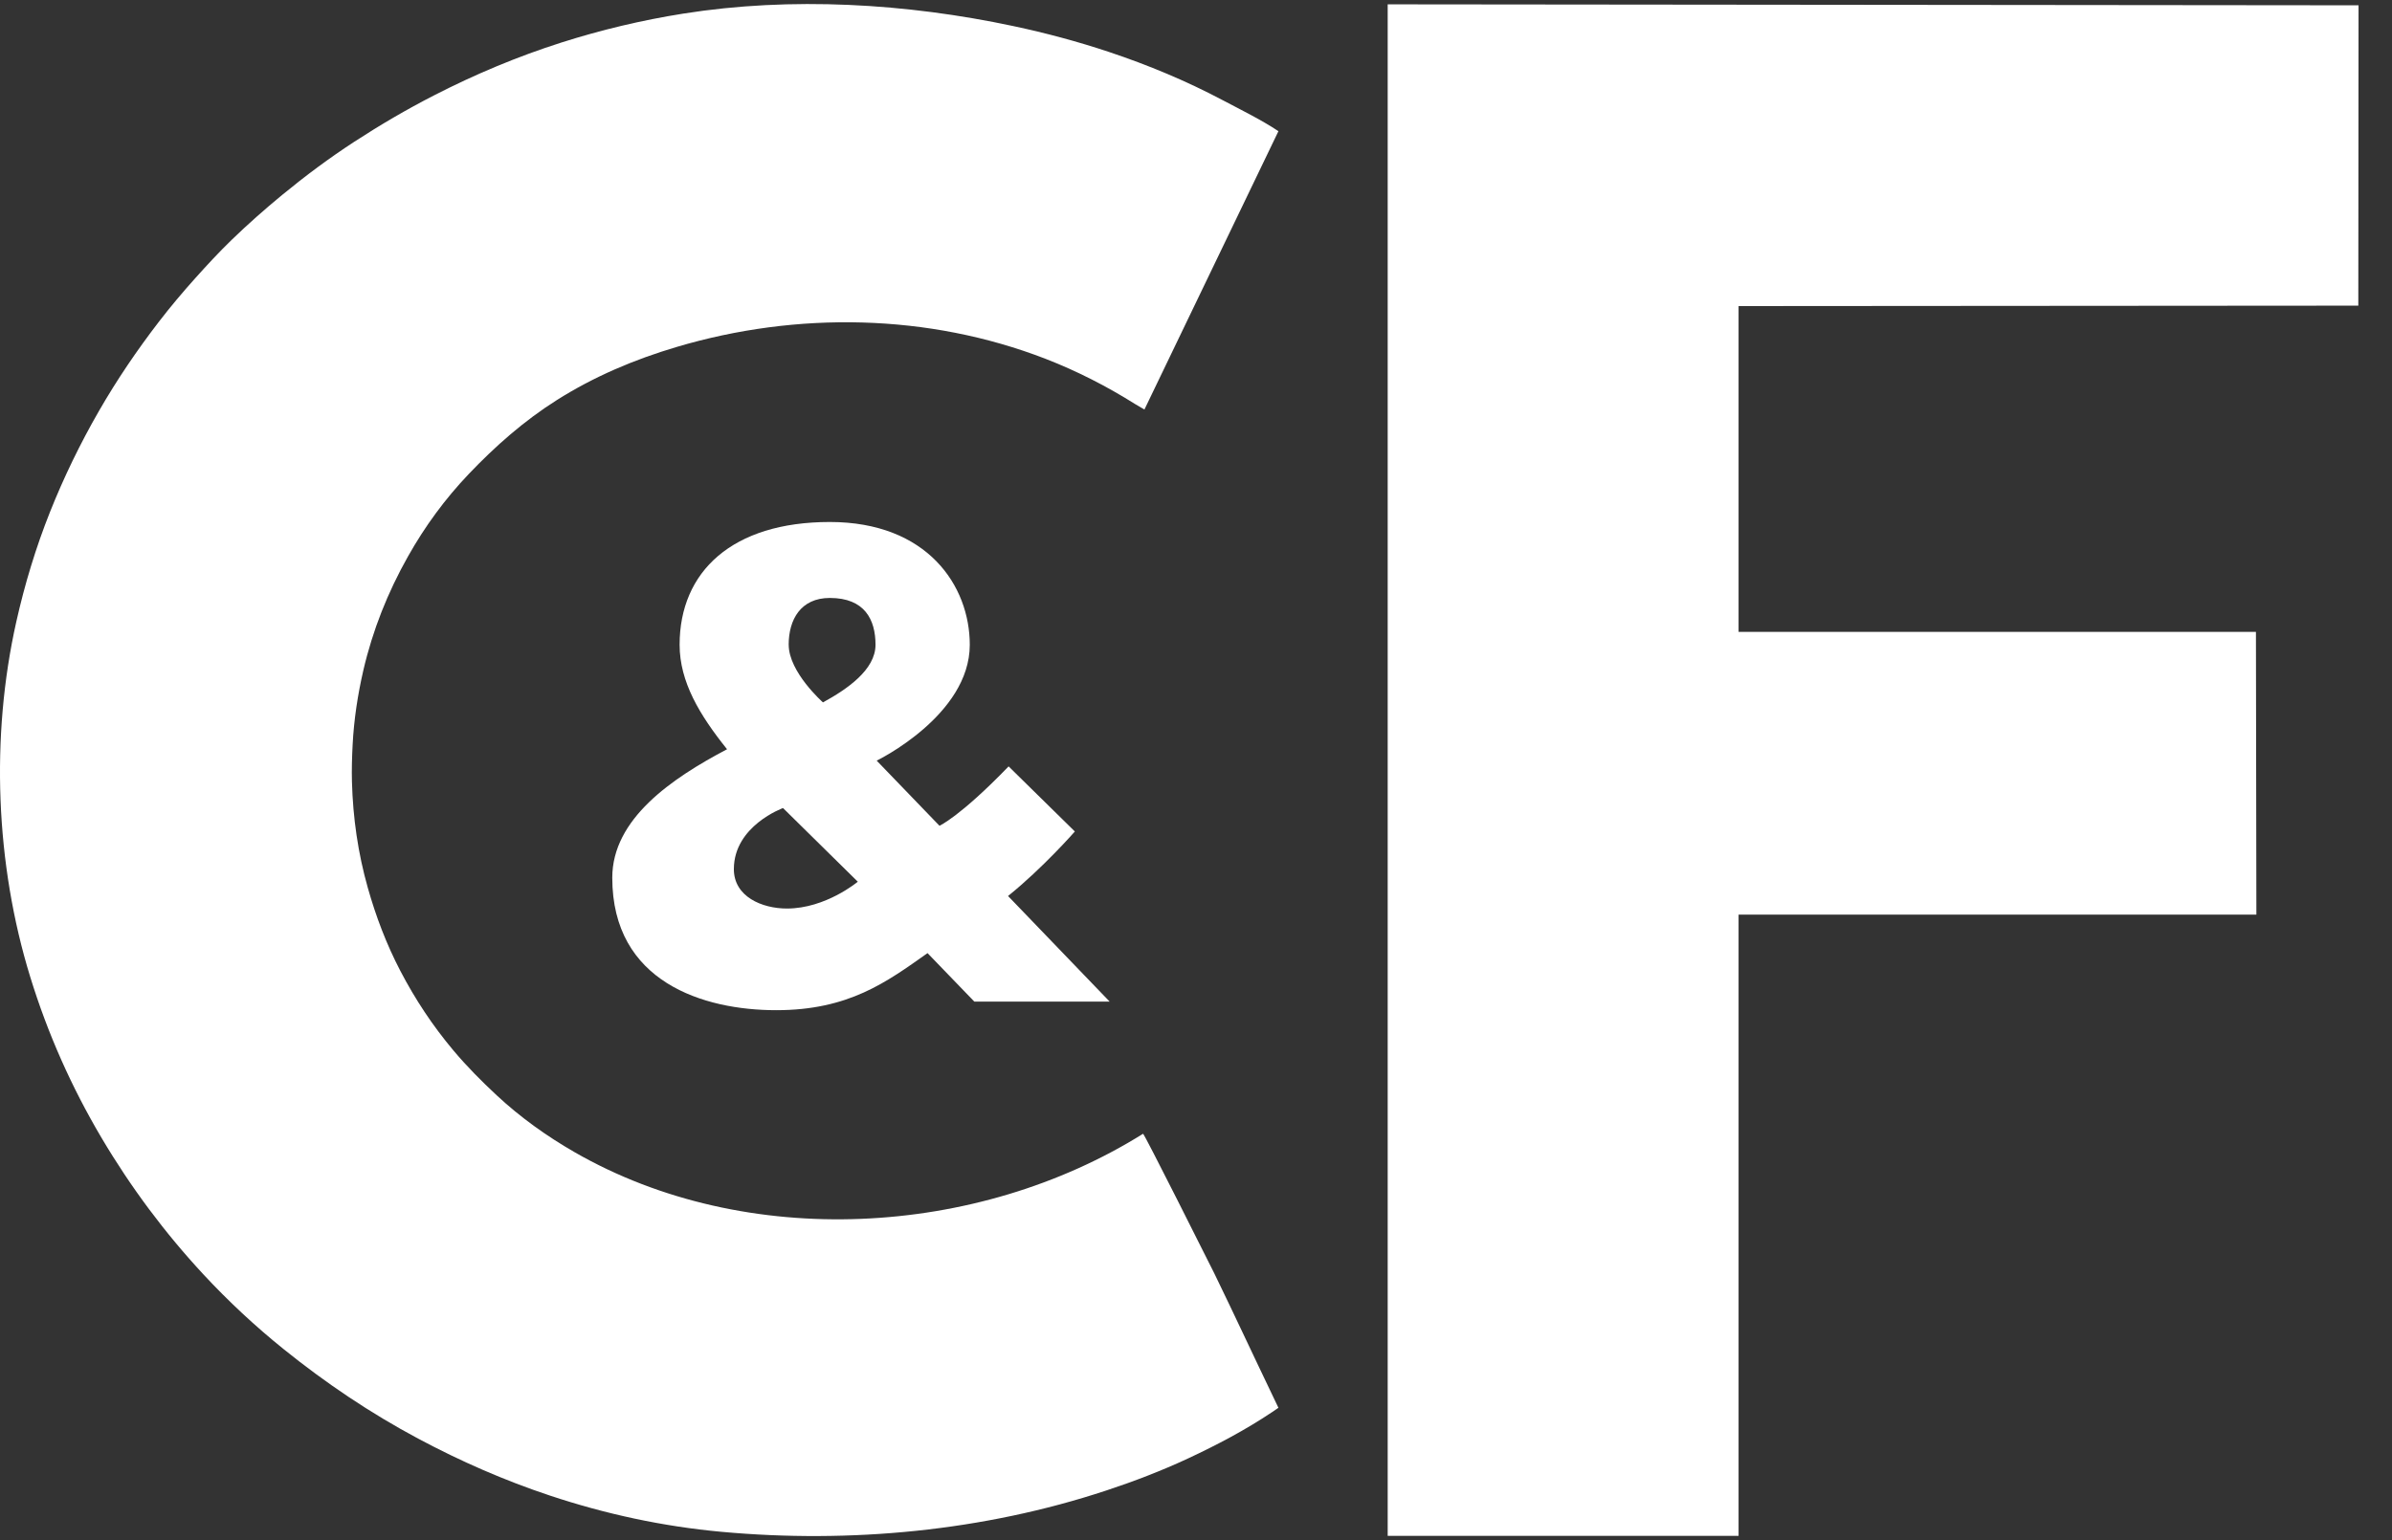
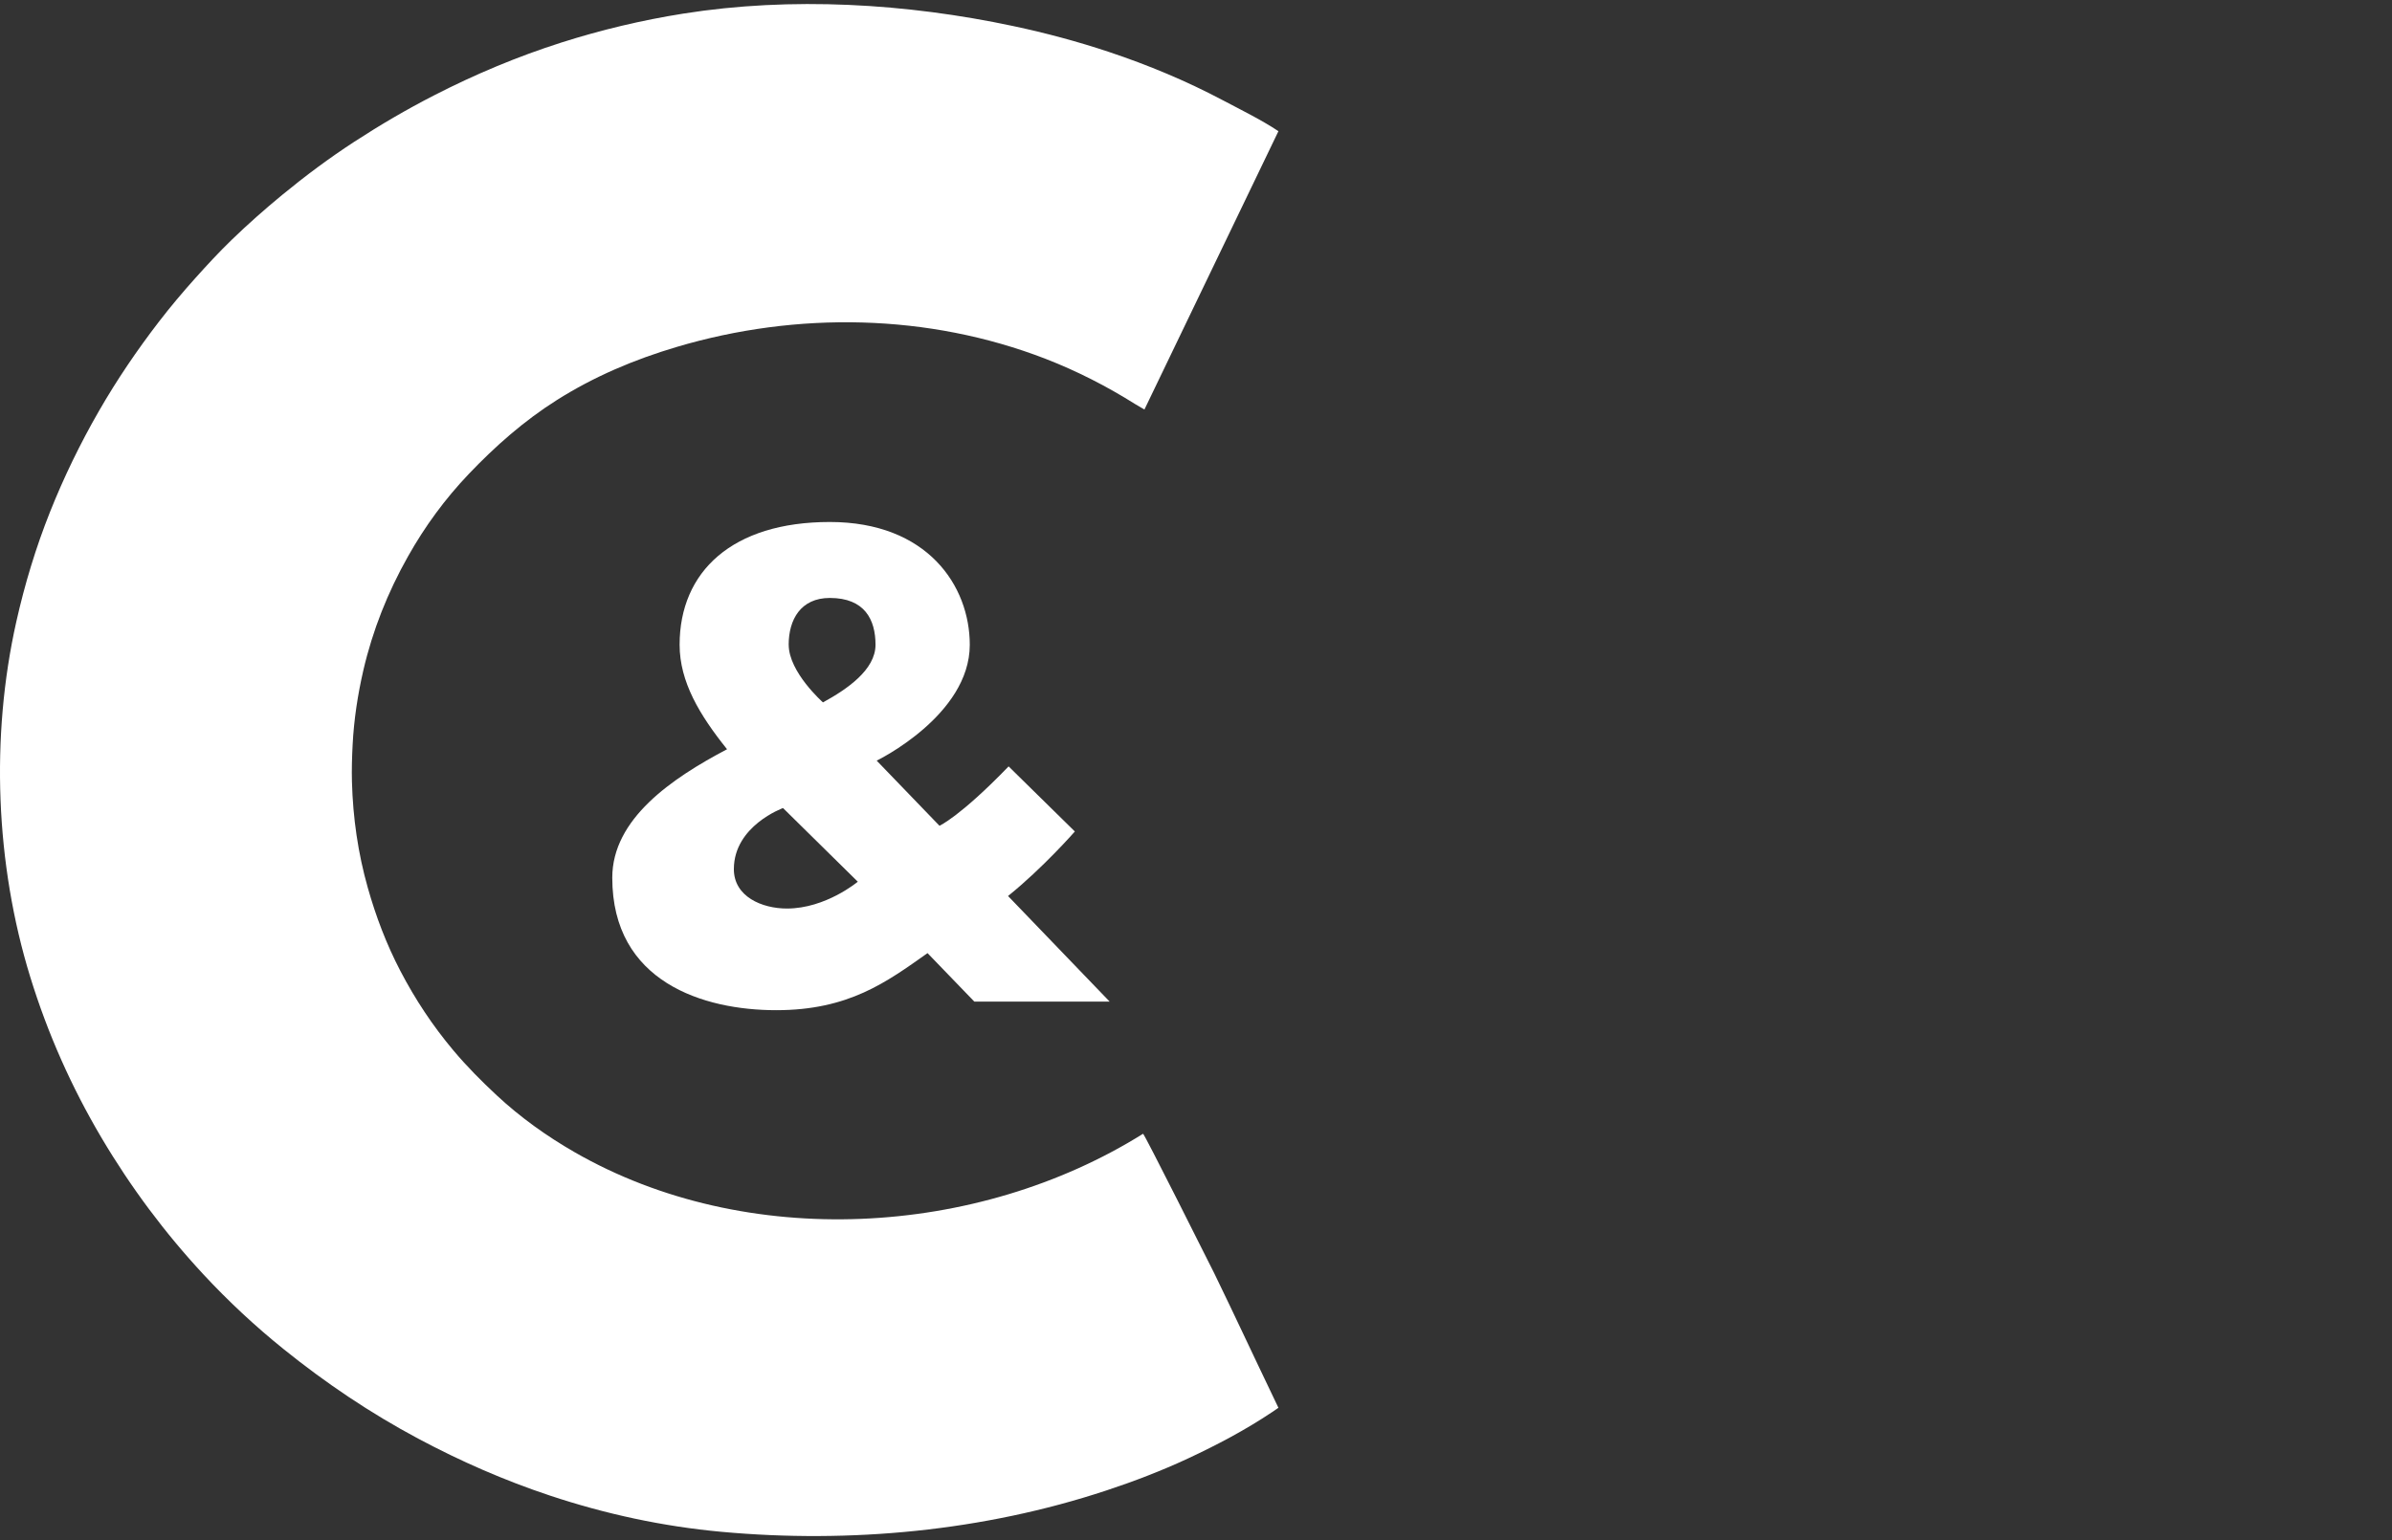
<svg xmlns="http://www.w3.org/2000/svg" width="59" height="38" viewBox="0 0 59 38" fill="none">
  <rect x="0" y="0" width="59" height="38" fill="#333333" stroke="none" />
  <path d="M28.228 10.104C28.228 10.104 28.067 10.012 28.006 9.974C27.303 9.532 26.567 9.155 25.794 8.855C22.9 7.734 19.654 7.679 16.688 8.561C15.644 8.871 14.653 9.29 13.733 9.872C12.926 10.382 12.219 11.006 11.563 11.694C10.977 12.309 10.479 12.989 10.063 13.729C9.564 14.614 9.192 15.548 8.962 16.539C8.823 17.143 8.73 17.752 8.698 18.373C8.682 18.678 8.673 18.983 8.681 19.288C8.705 20.175 8.83 21.049 9.072 21.904C9.272 22.613 9.533 23.299 9.874 23.953C10.239 24.654 10.672 25.308 11.181 25.914C11.512 26.309 11.875 26.674 12.25 27.023C12.834 27.567 13.481 28.03 14.175 28.429C18.408 30.861 24.104 30.532 28.194 27.973C28.219 27.957 29.809 31.135 29.95 31.415C30.504 32.556 30.769 33.14 31.533 34.734C31.464 34.783 31.433 34.801 31.378 34.84C30.718 35.282 30.018 35.651 29.299 35.986C28.644 36.291 27.971 36.549 27.286 36.775C24.256 37.777 20.973 38.085 17.796 37.794C16.354 37.662 14.938 37.357 13.565 36.9C12.441 36.527 11.359 36.052 10.315 35.495C9.137 34.866 8.033 34.123 6.994 33.285C6.293 32.721 5.635 32.107 5.023 31.449C4.066 30.419 3.229 29.296 2.511 28.085C1.765 26.826 1.175 25.499 0.745 24.101C-0.111 21.319 -0.235 18.181 0.402 15.34C0.61 14.414 0.884 13.508 1.235 12.627C1.576 11.772 1.978 10.944 2.438 10.145C2.882 9.372 3.381 8.638 3.924 7.932C4.207 7.564 4.506 7.21 4.816 6.864C5.106 6.541 5.4 6.222 5.711 5.921C6.112 5.533 6.529 5.164 6.959 4.81C7.53 4.34 8.122 3.899 8.741 3.496C9.376 3.083 10.027 2.701 10.702 2.355C11.716 1.834 12.763 1.395 13.848 1.049C14.831 0.736 15.832 0.498 16.852 0.336C19.518 -0.087 22.359 0.083 24.992 0.643C25.793 0.813 26.584 1.025 27.36 1.284C28.323 1.606 29.258 1.995 30.155 2.47C30.573 2.691 31.14 2.971 31.533 3.237" fill="white" />
  <path d="M17.933 18.486C17.256 17.641 16.763 16.823 16.763 15.908C16.763 14.104 18.06 12.879 20.468 12.879C22.877 12.879 23.92 14.456 23.92 15.908C23.92 17.654 21.624 18.767 21.624 18.767L23.173 20.374C23.173 20.374 23.681 20.148 24.878 18.909L26.512 20.515C26.512 20.515 25.723 21.417 24.864 22.107L27.371 24.713H24.033L22.878 23.516C21.863 24.234 20.933 24.924 19.145 24.924C17.356 24.924 15.102 24.234 15.102 21.656C15.102 20.205 16.567 19.205 17.933 18.486L17.933 18.486ZM19.313 19.937C19.313 19.937 18.101 20.374 18.101 21.444C18.101 22.121 18.792 22.416 19.411 22.416C20.369 22.416 21.158 21.754 21.158 21.754L19.313 19.936L19.313 19.937ZM19.454 15.908C19.454 16.584 20.299 17.33 20.299 17.33C20.891 17.006 21.595 16.527 21.595 15.908C21.595 15.288 21.328 14.753 20.468 14.753C19.75 14.753 19.453 15.288 19.453 15.908H19.454Z" fill="white" />
-   <path d="M58.169 7.541L42.883 7.552V15.59L55.644 15.59L55.655 22.566H42.883V37.893H34.228V0.107L58.175 0.131L58.169 7.541Z" fill="white" />
</svg>